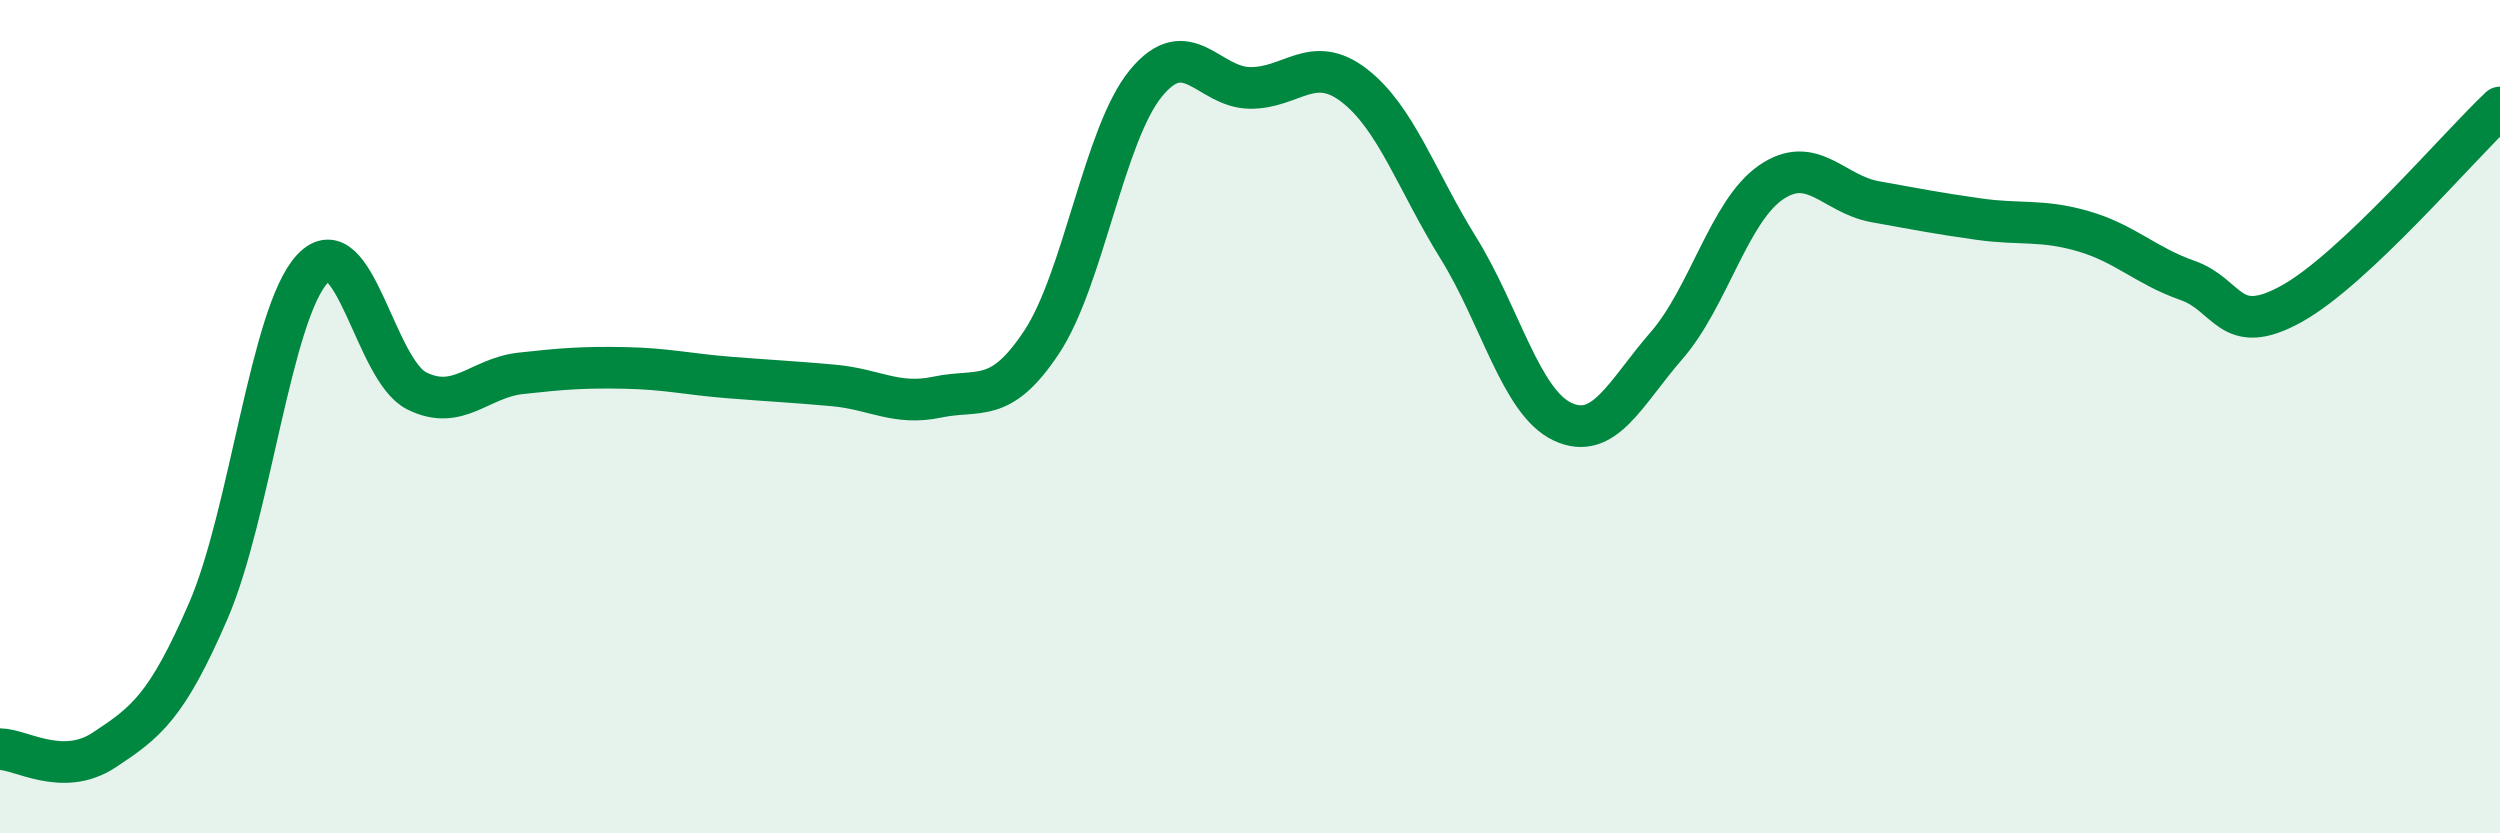
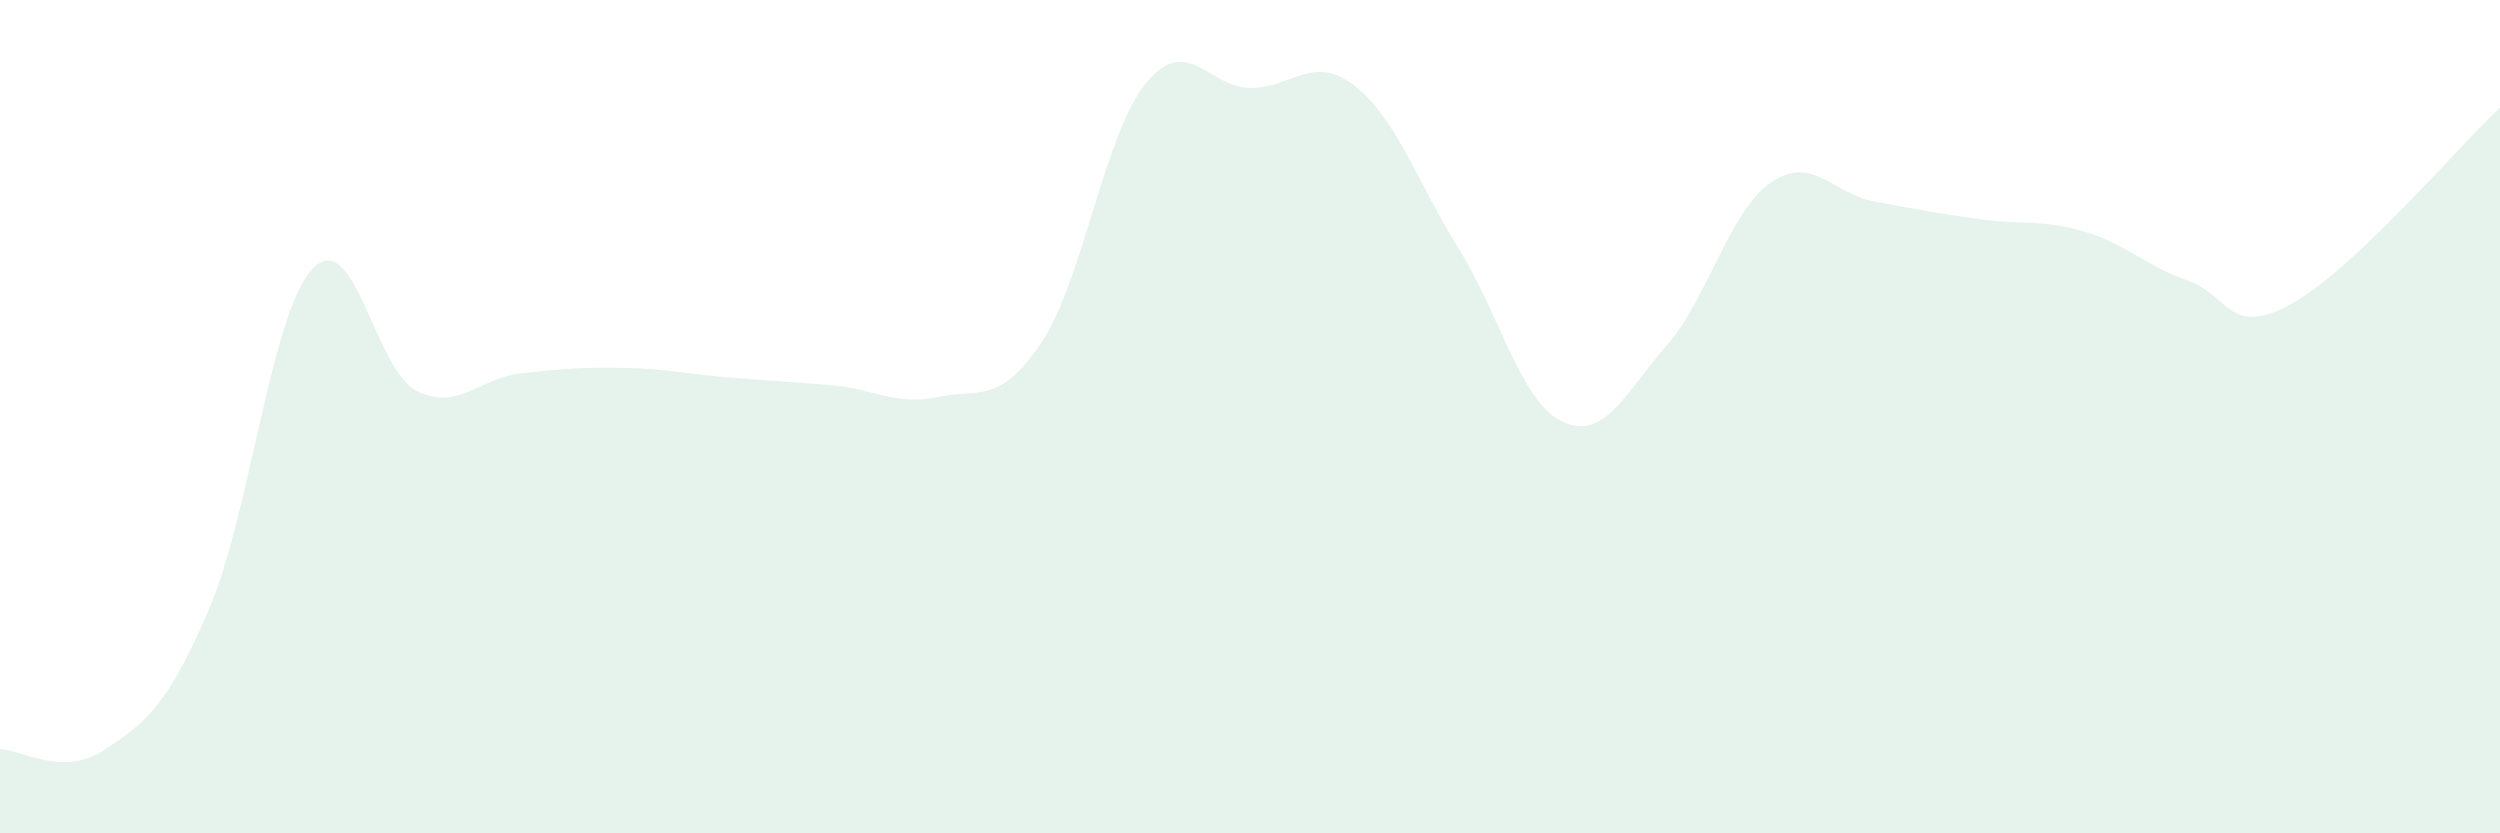
<svg xmlns="http://www.w3.org/2000/svg" width="60" height="20" viewBox="0 0 60 20">
  <path d="M 0,17.98 C 0.5,17.98 1.5,18.66 2.5,18 C 3.5,17.34 4,16.97 5,14.66 C 6,12.35 6.5,7.51 7.5,6.45 C 8.5,5.39 9,8.88 10,9.38 C 11,9.88 11.5,9.07 12.5,8.96 C 13.5,8.85 14,8.81 15,8.83 C 16,8.85 16.5,8.98 17.5,9.06 C 18.5,9.14 19,9.16 20,9.25 C 21,9.34 21.5,9.74 22.5,9.53 C 23.5,9.32 24,9.72 25,8.21 C 26,6.7 26.5,3.22 27.5,2 C 28.5,0.78 29,2.1 30,2.11 C 31,2.12 31.5,1.28 32.5,2.05 C 33.5,2.82 34,4.34 35,5.95 C 36,7.56 36.5,9.65 37.5,10.12 C 38.5,10.59 39,9.44 40,8.29 C 41,7.14 41.5,5.07 42.5,4.38 C 43.5,3.69 44,4.66 45,4.84 C 46,5.02 46.5,5.12 47.5,5.26 C 48.5,5.4 49,5.26 50,5.55 C 51,5.84 51.5,6.38 52.5,6.73 C 53.5,7.08 53.5,8.12 55,7.29 C 56.5,6.46 59,3.52 60,2.58L60 20L0 20Z" fill="#008740" opacity="0.1" stroke-linecap="round" stroke-linejoin="round" />
-   <path d="M 0,17.98 C 0.5,17.98 1.5,18.66 2.5,18 C 3.5,17.34 4,16.97 5,14.66 C 6,12.35 6.5,7.51 7.5,6.45 C 8.5,5.39 9,8.88 10,9.38 C 11,9.88 11.5,9.07 12.5,8.96 C 13.5,8.85 14,8.81 15,8.83 C 16,8.85 16.5,8.98 17.5,9.06 C 18.5,9.14 19,9.16 20,9.25 C 21,9.34 21.5,9.74 22.5,9.53 C 23.5,9.32 24,9.72 25,8.21 C 26,6.7 26.5,3.22 27.5,2 C 28.5,0.78 29,2.1 30,2.11 C 31,2.12 31.5,1.28 32.5,2.05 C 33.5,2.82 34,4.34 35,5.95 C 36,7.56 36.5,9.65 37.5,10.12 C 38.5,10.59 39,9.44 40,8.29 C 41,7.14 41.5,5.07 42.5,4.38 C 43.5,3.69 44,4.66 45,4.84 C 46,5.02 46.5,5.12 47.5,5.26 C 48.5,5.4 49,5.26 50,5.55 C 51,5.84 51.5,6.38 52.5,6.73 C 53.5,7.08 53.5,8.12 55,7.29 C 56.5,6.46 59,3.52 60,2.58" stroke="#008740" stroke-width="1" fill="none" stroke-linecap="round" stroke-linejoin="round" />
</svg>